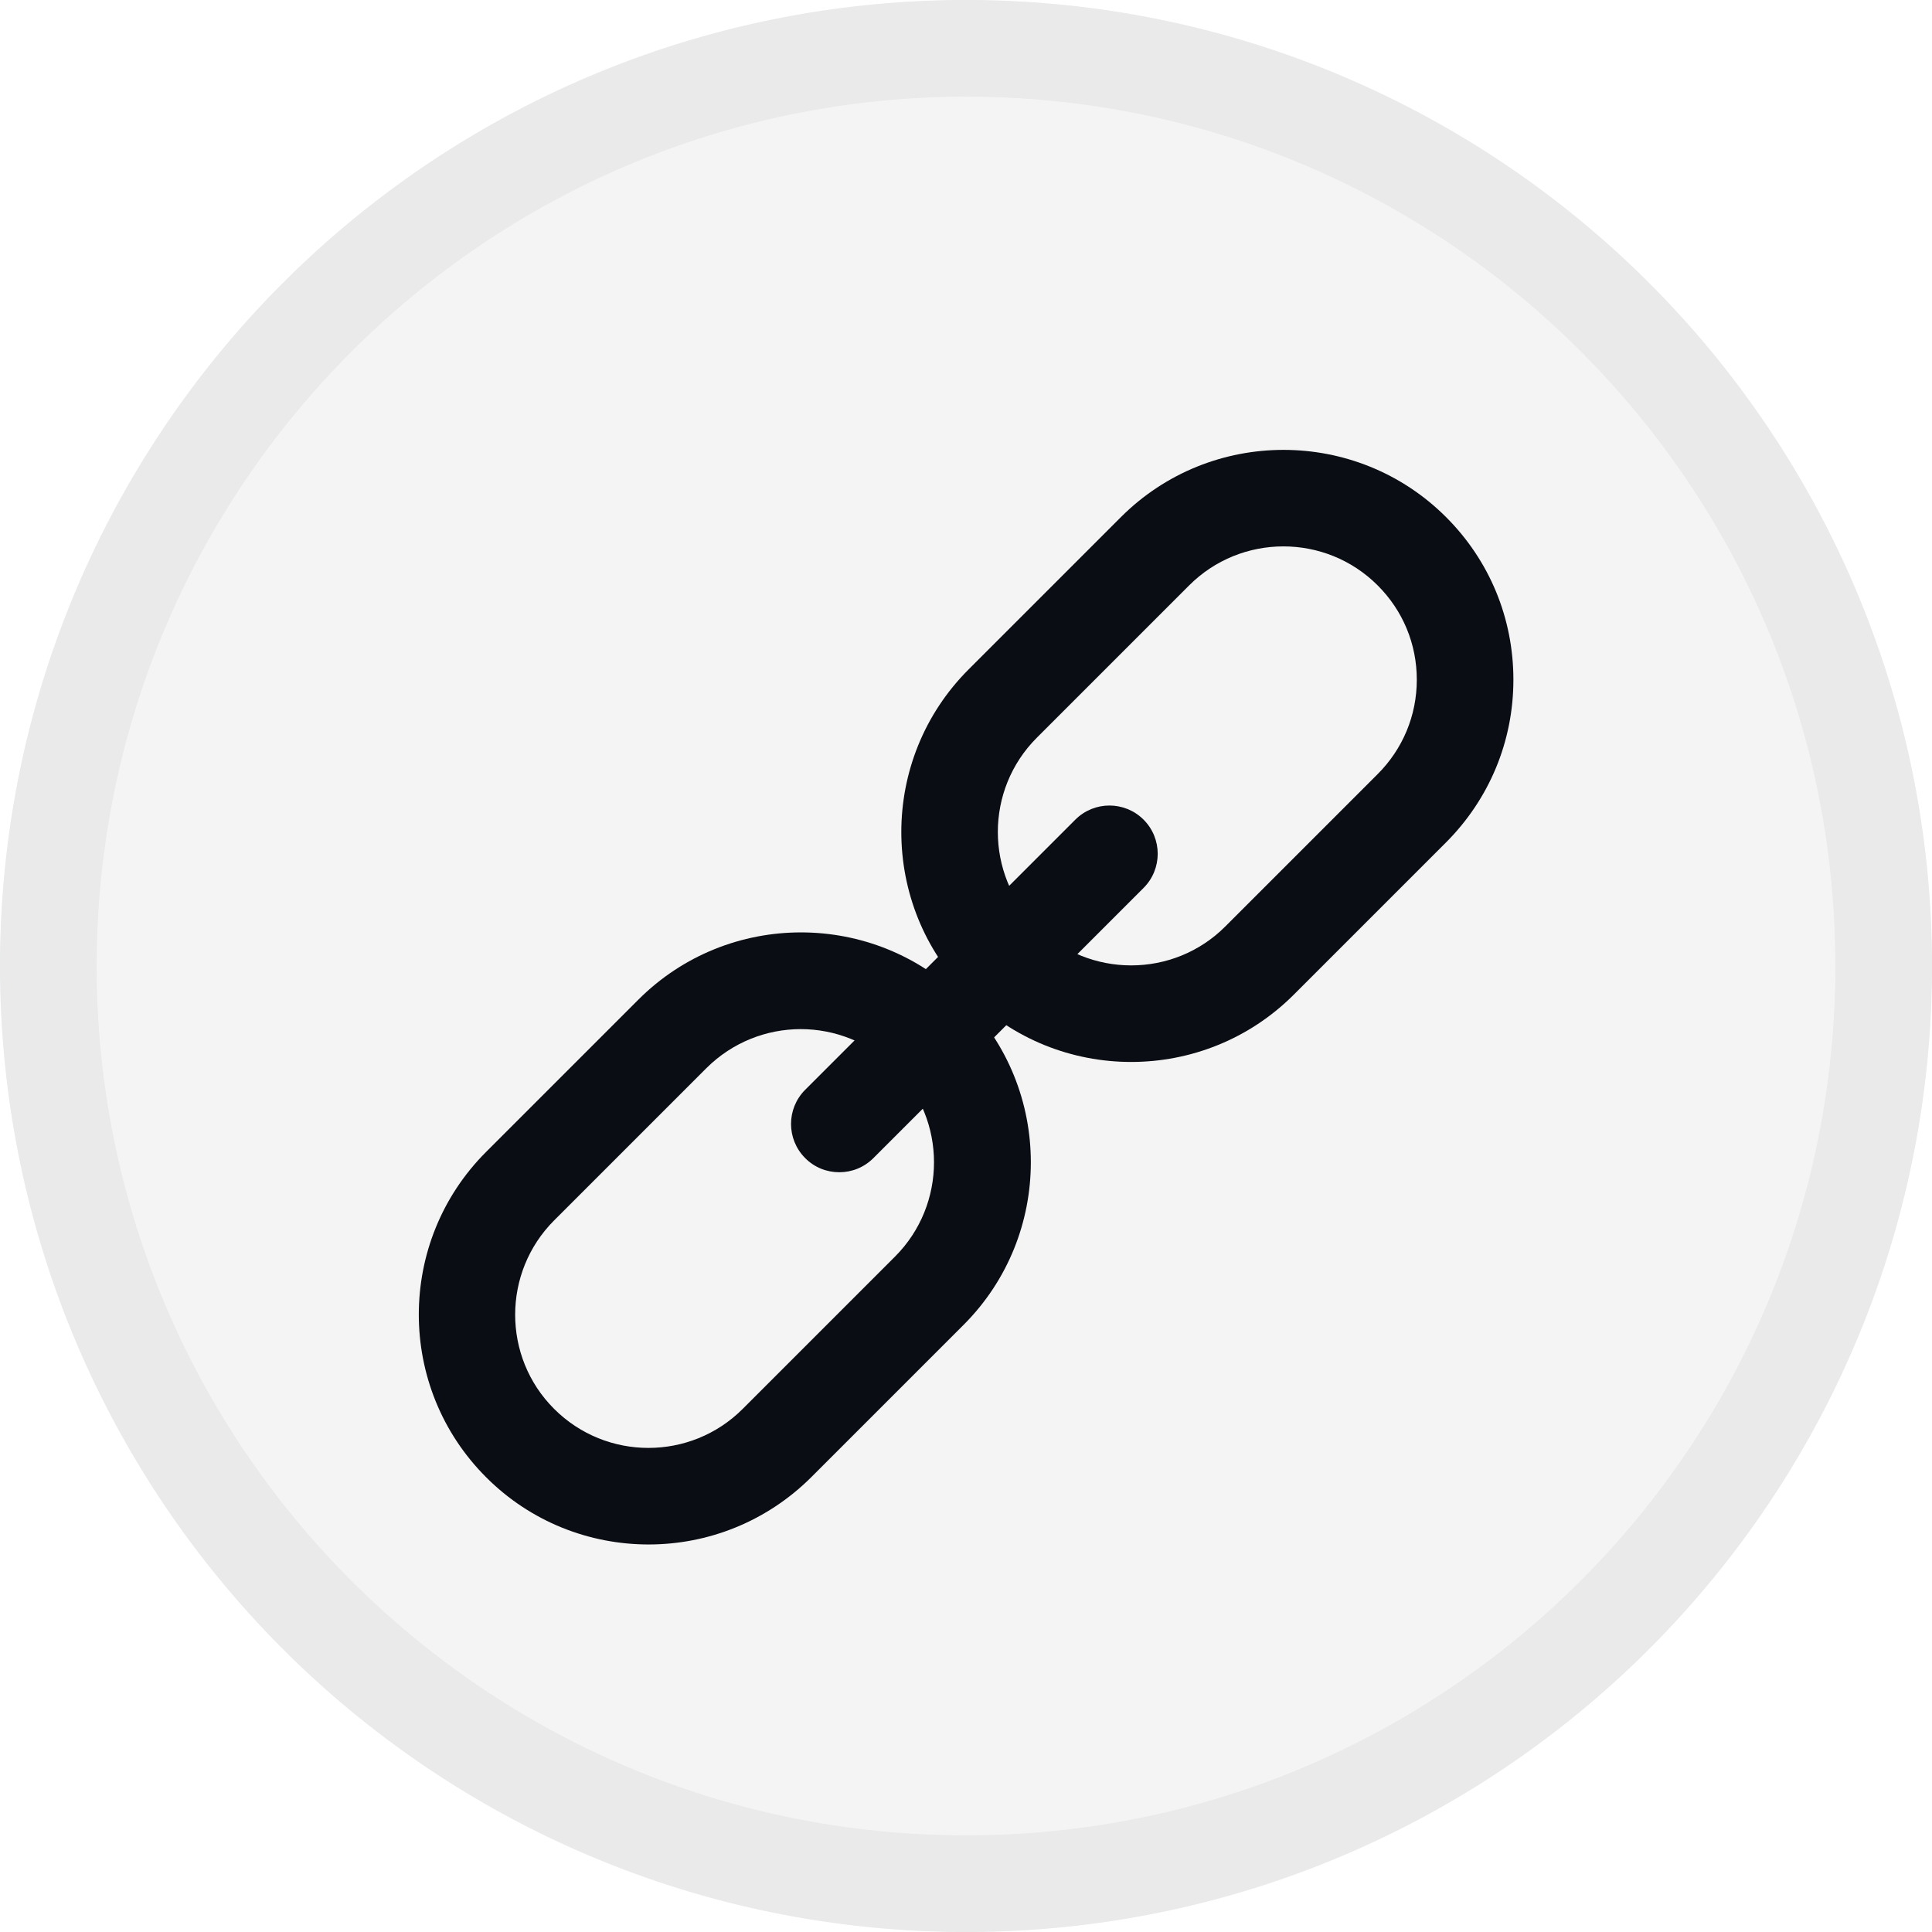
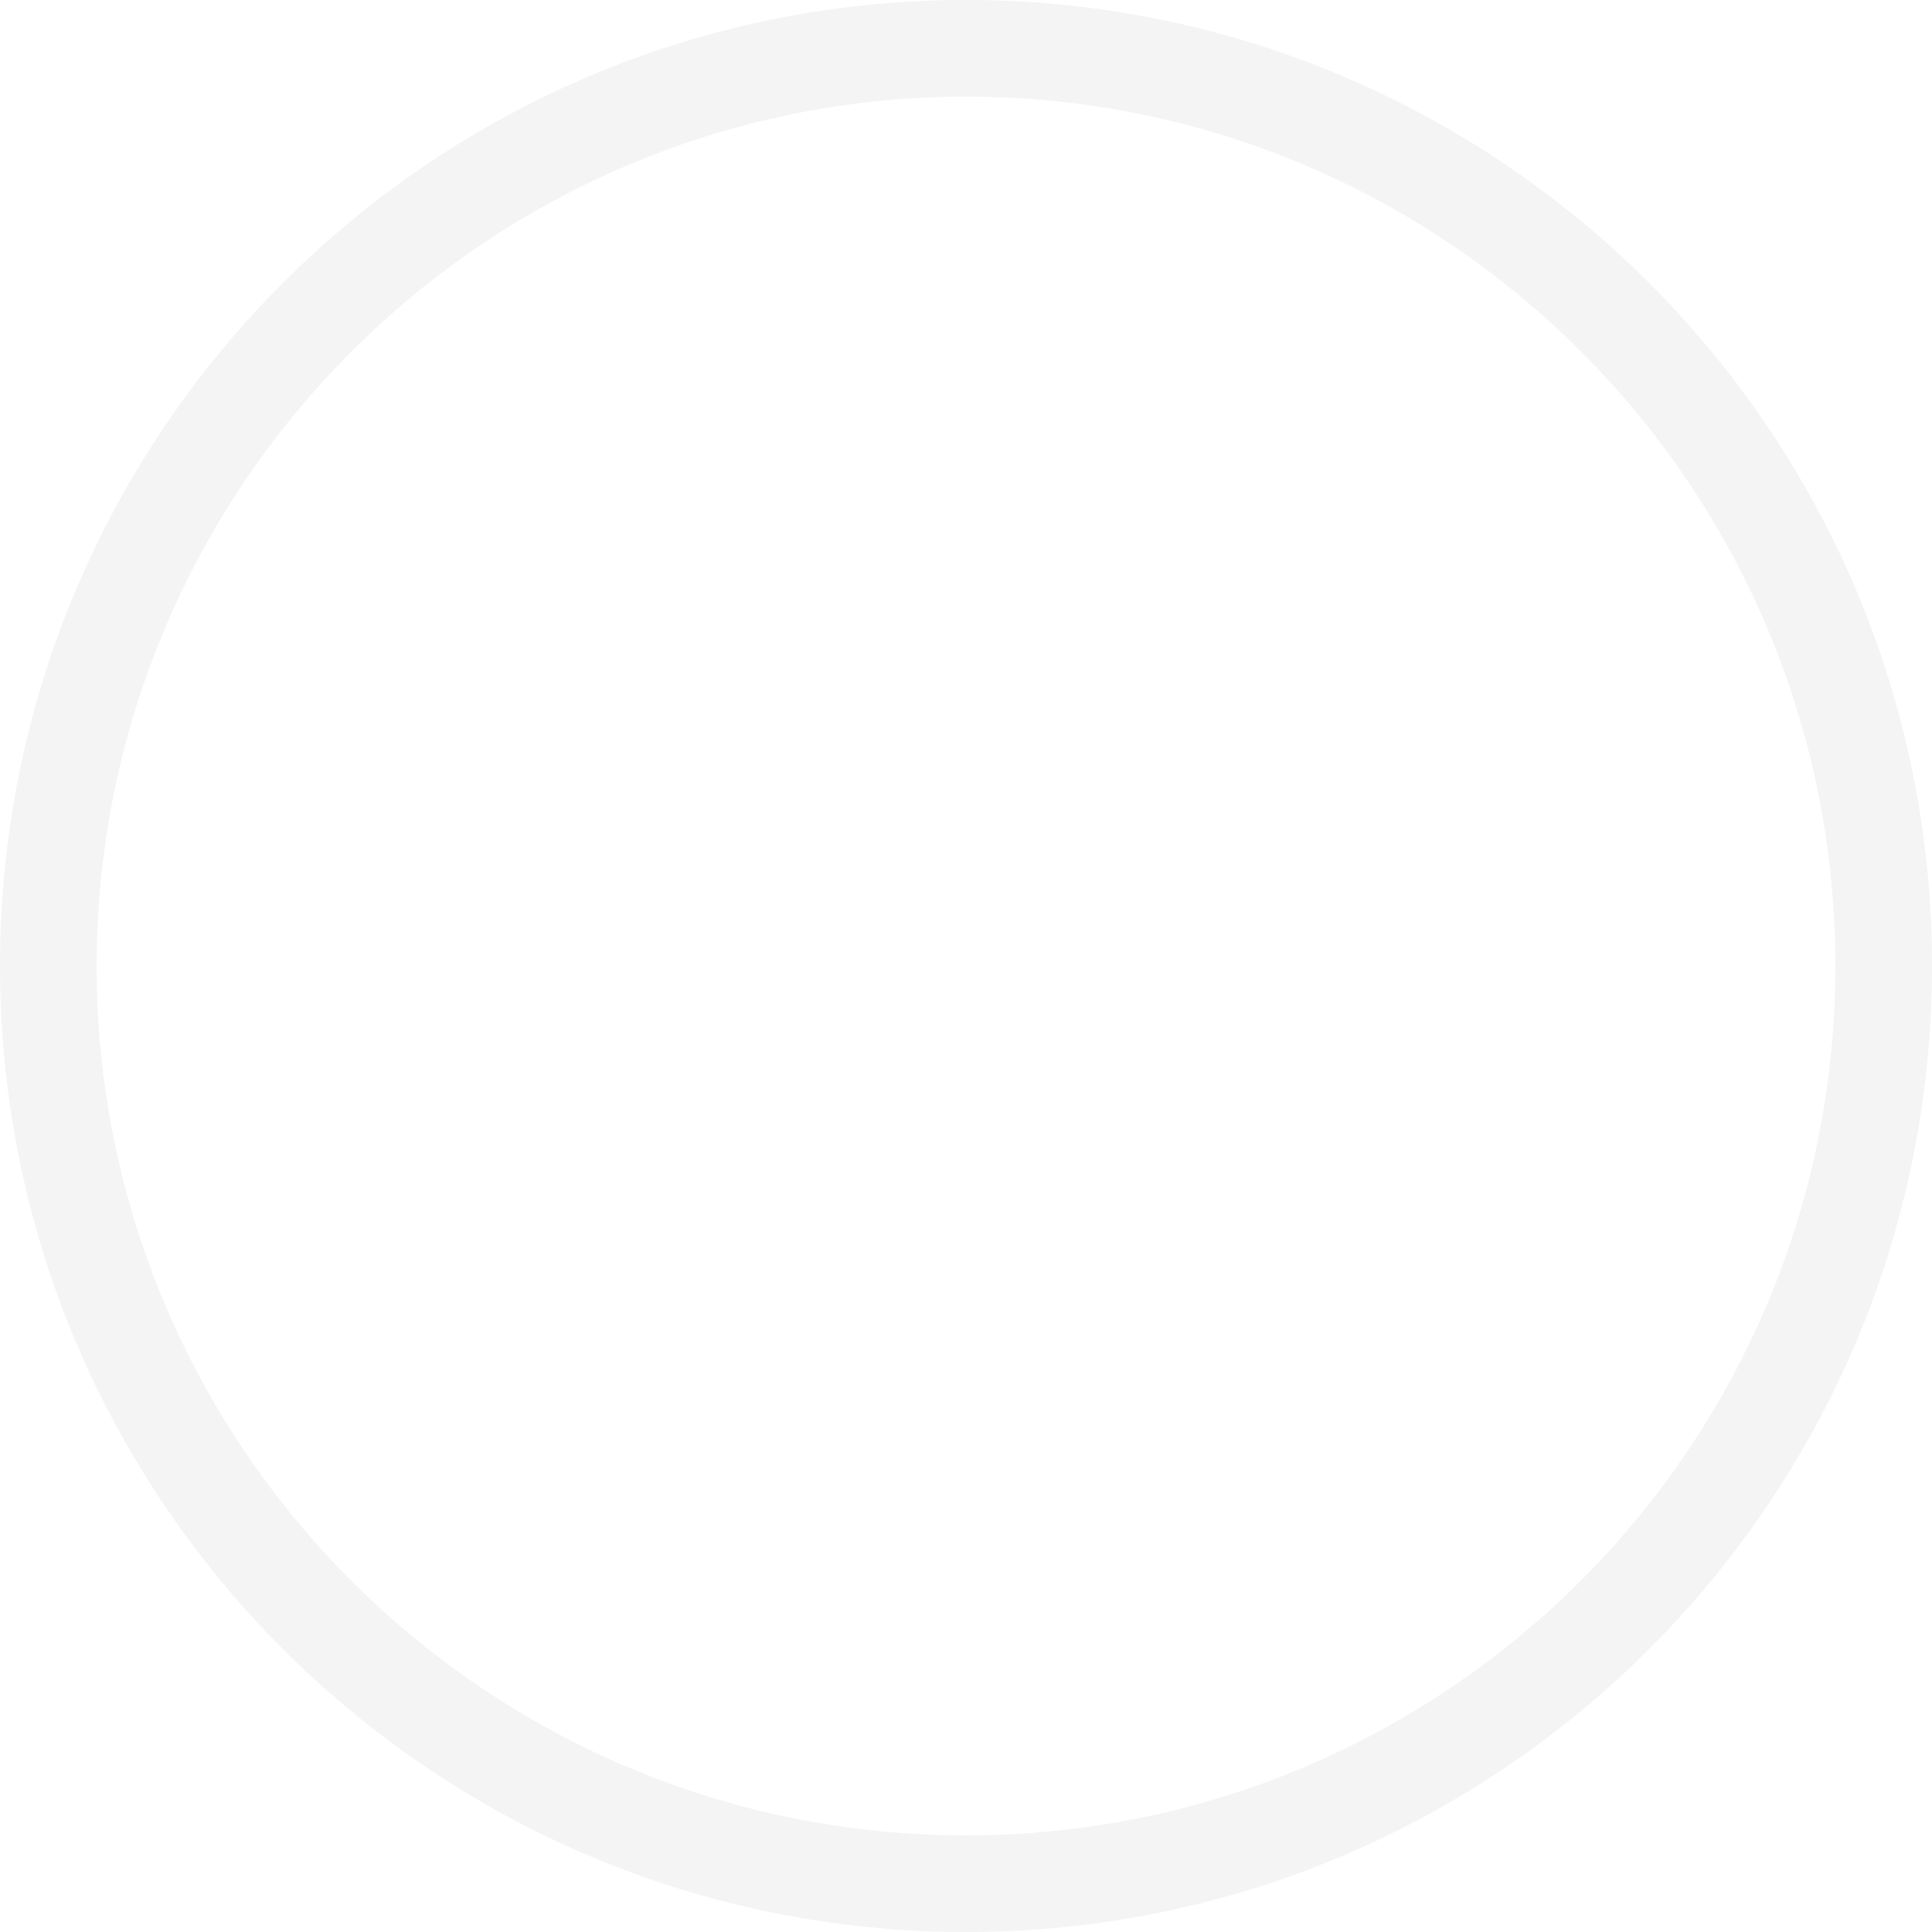
<svg xmlns="http://www.w3.org/2000/svg" id="Warstwa_1" viewBox="0 0 120 120">
  <defs>
    <style>.cls-1{fill:none;}.cls-2{isolation:isolate;}.cls-2,.cls-3{opacity:.05;}.cls-4{fill:#0b0d14;}.cls-5{clip-path:url(#clippath);}</style>
    <clipPath id="clippath">
-       <path class="cls-1" d="M60,6c29.82,0,54,24.18,54,54s-24.18,54-54,54S6,89.82,6,60c.03-29.81,24.19-53.97,54-54" />
-     </clipPath>
+       </clipPath>
  </defs>
  <g id="Layer_1">
    <g class="cls-2">
-       <circle class="cls-4" cx="60" cy="60" r="60" />
-     </g>
+       </g>
    <g class="cls-3">
      <path class="cls-4" d="M60,6c29.82,0,54,24.18,54,54s-24.18,54-54,54S6,89.82,6,60c.03-29.81,24.19-53.97,54-54M60,0C26.86,0,0,26.86,0,60s26.86,60,60,60,60-26.86,60-60S93.14,0,60,0Z" />
    </g>
  </g>
  <g class="cls-5">
    <path class="cls-4" d="M70.26,65.96c-3.66,0-7.31-1.39-10.1-4.18h0c-5.57-5.57-5.57-14.63,0-20.2l9.46-9.46c5.57-5.57,14.63-5.57,20.2,0,2.7,2.7,4.18,6.28,4.18,10.1s-1.49,7.4-4.18,10.1l-9.46,9.46c-2.78,2.78-6.44,4.18-10.1,4.18ZM64.4,57.54c3.23,3.23,8.49,3.23,11.71,0l9.46-9.46c1.56-1.56,2.43-3.64,2.43-5.86s-.86-4.29-2.43-5.86c-3.23-3.23-8.48-3.23-11.71,0l-9.46,9.46c-3.23,3.23-3.23,8.48,0,11.71h0Z" />
-     <path class="cls-4" d="M40.29,95.93c-3.66,0-7.32-1.39-10.1-4.18-5.57-5.57-5.57-14.63,0-20.2l9.46-9.46c5.57-5.57,14.63-5.57,20.2,0,5.57,5.57,5.57,14.63,0,20.2l-9.46,9.46c-2.79,2.78-6.44,4.18-10.1,4.18ZM49.74,63.92c-2.12,0-4.24.81-5.86,2.42l-9.46,9.46c-3.23,3.23-3.23,8.49,0,11.71,3.23,3.23,8.48,3.23,11.71,0l9.46-9.46c3.23-3.23,3.23-8.49,0-11.71-1.62-1.61-3.74-2.42-5.86-2.42Z" />
-     <path class="cls-4" d="M52.13,72.81c-.77,0-1.54-.29-2.12-.88-1.17-1.17-1.17-3.07,0-4.24l16.78-16.78c1.17-1.17,3.07-1.17,4.24,0,1.17,1.17,1.17,3.07,0,4.24l-16.78,16.78c-.59.59-1.35.88-2.12.88Z" />
  </g>
</svg>